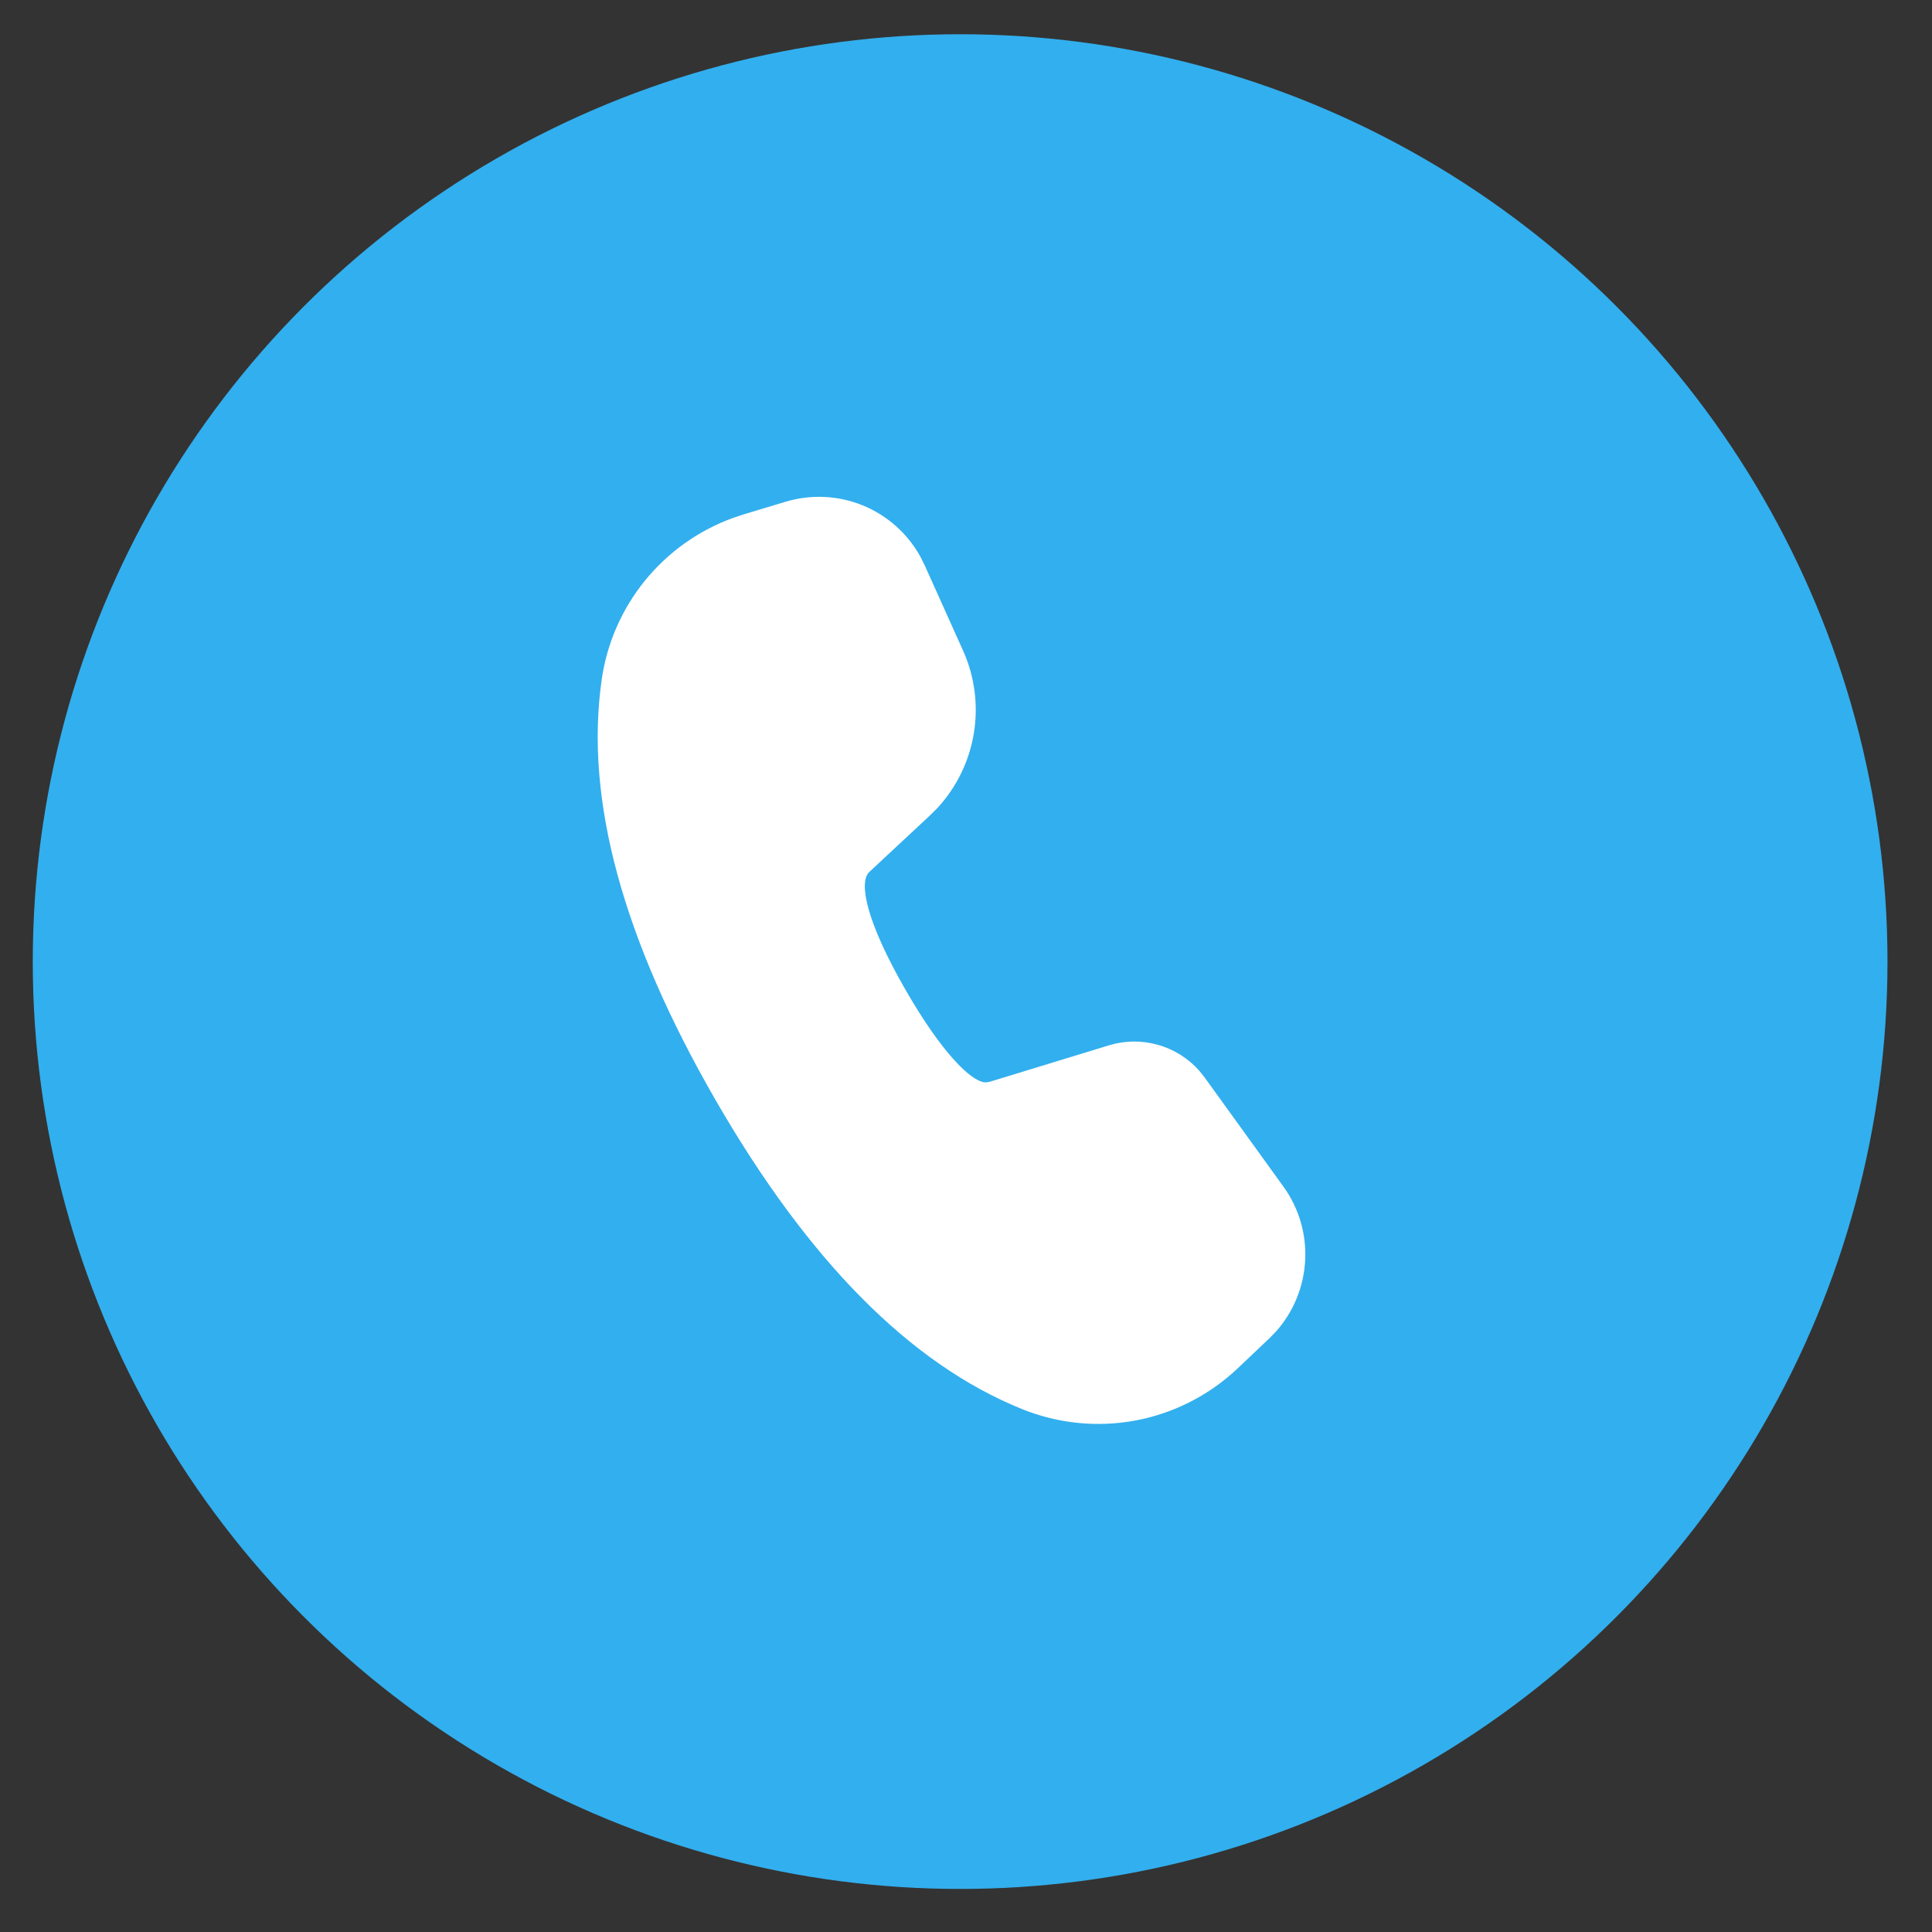
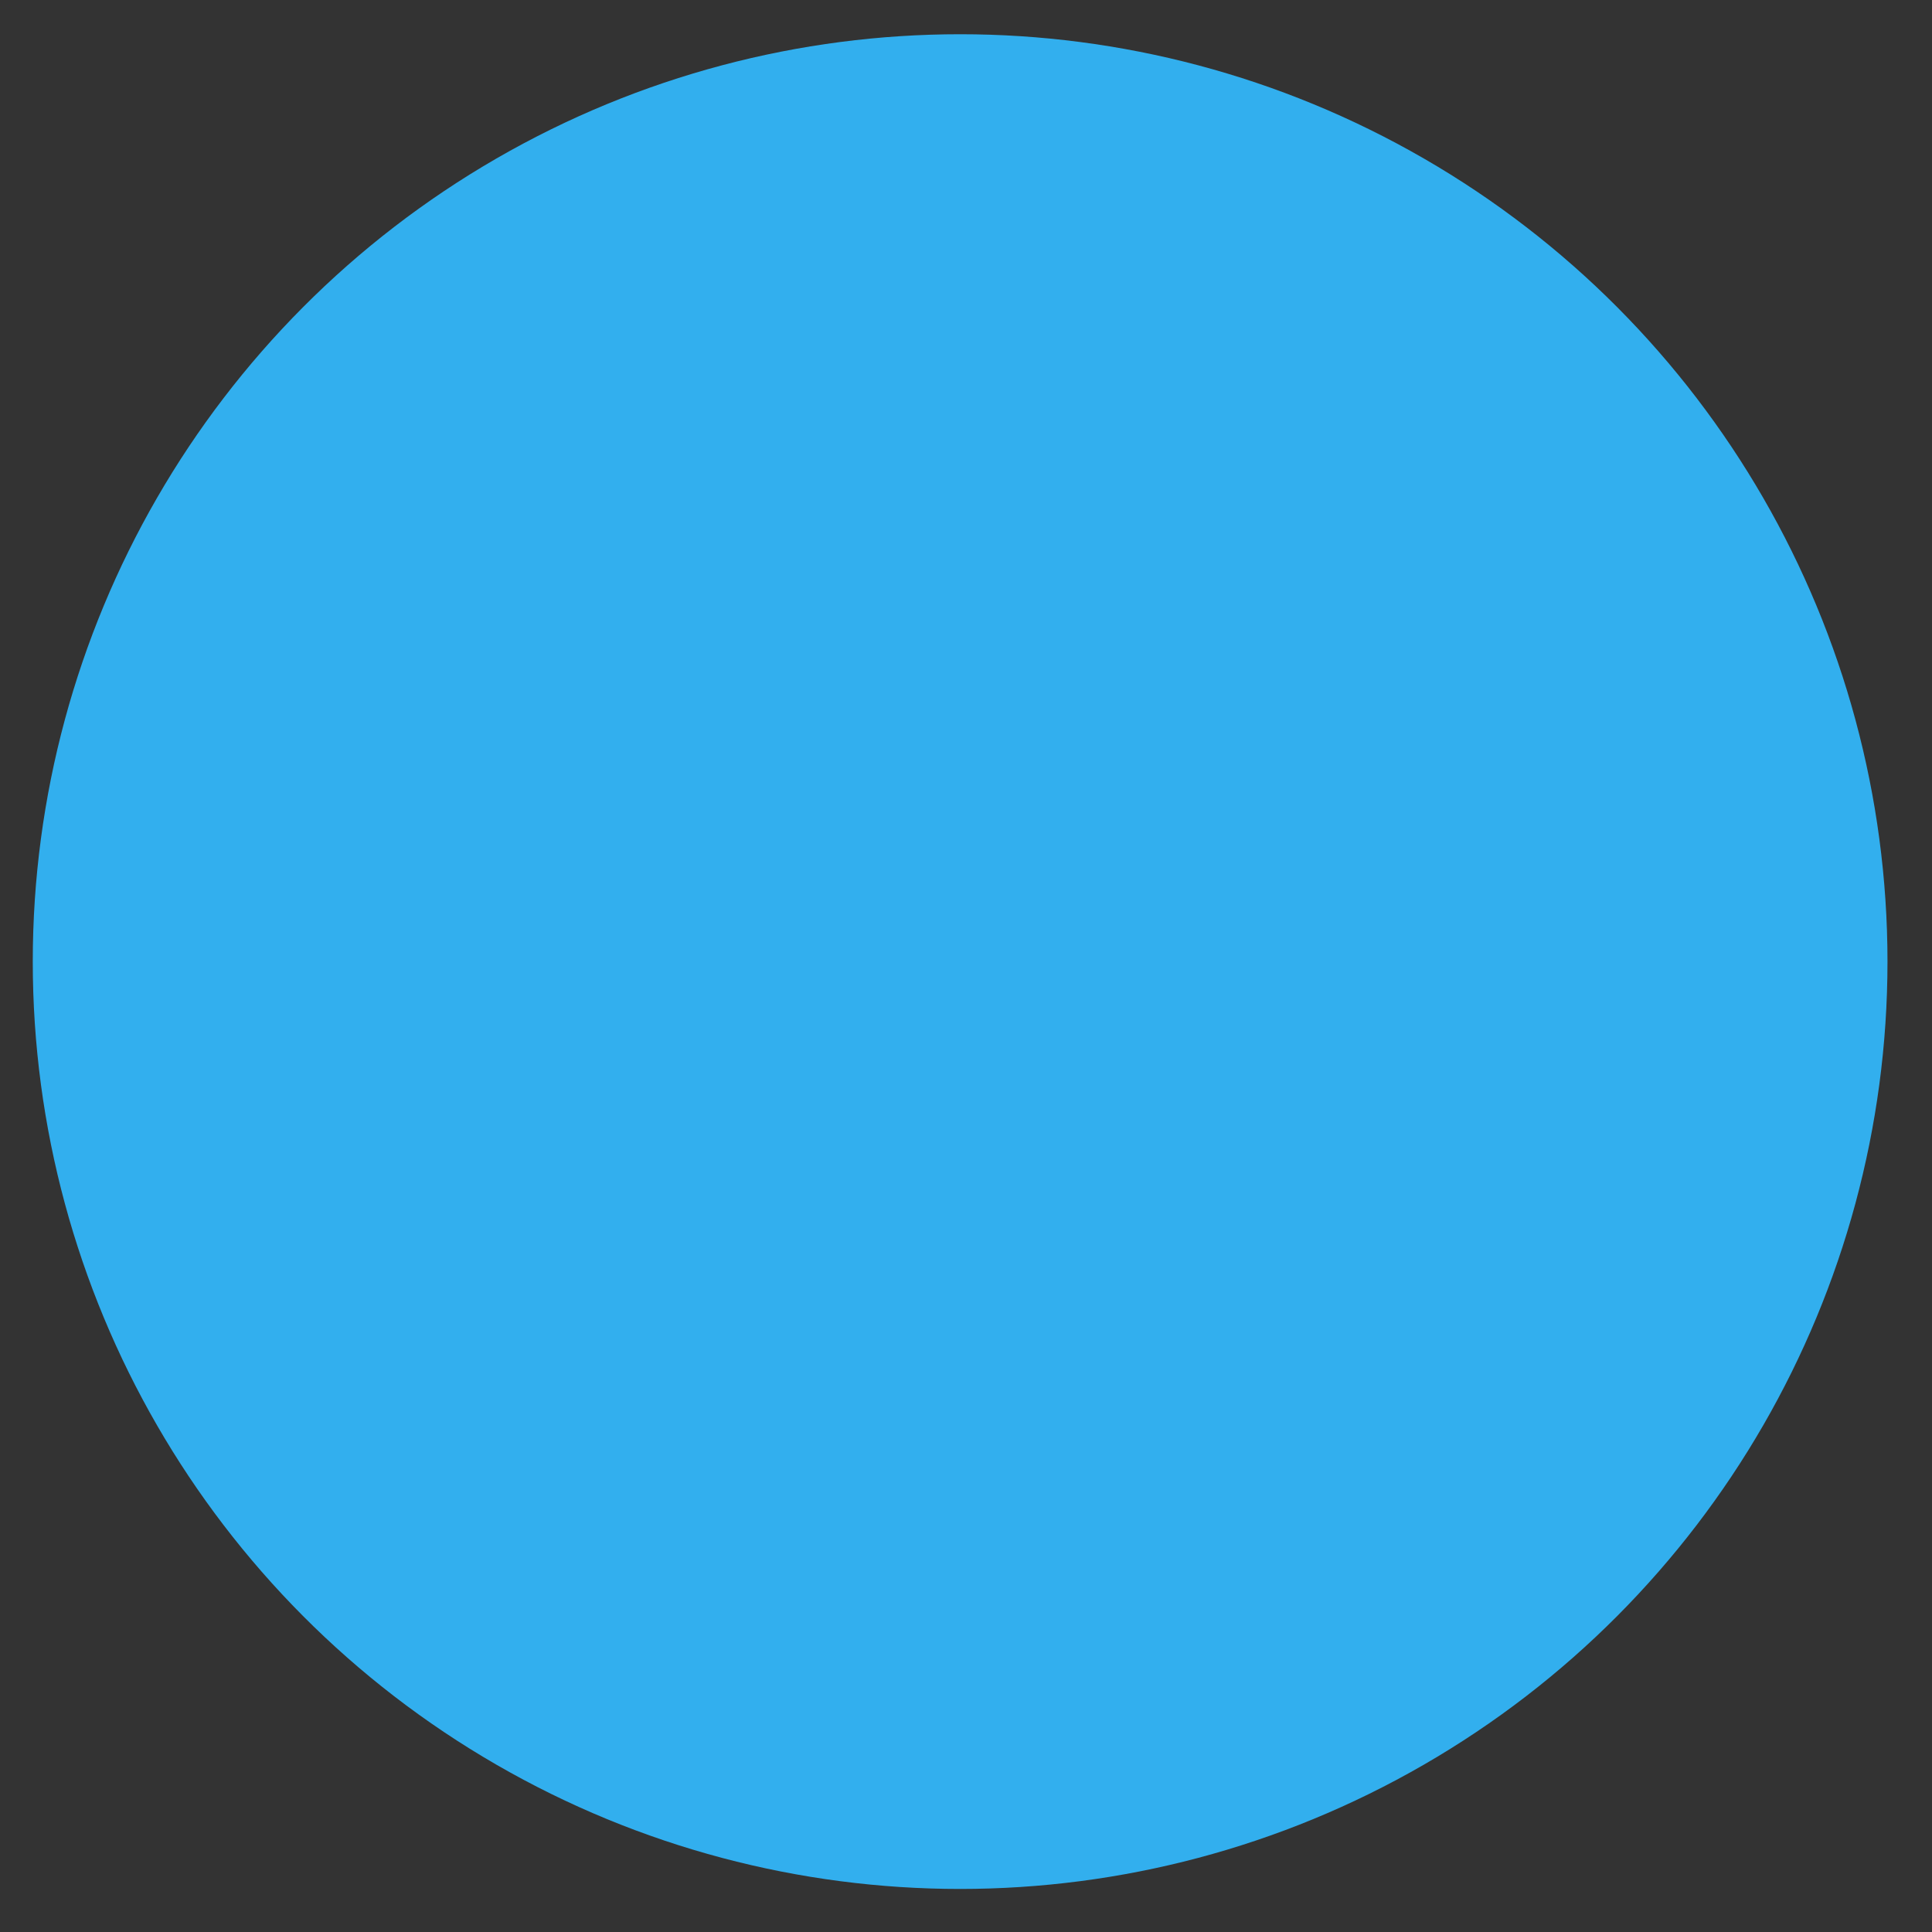
<svg xmlns="http://www.w3.org/2000/svg" width="25" height="25" viewBox="0 0 25 25" fill="none">
  <rect x="0" y="0" width="25" height="25" fill="#333333" stroke="none" />
  <circle cx="12.424" cy="12.443" r="12" fill="#32AFEE" />
-   <path d="M10.164 6.493C10.492 6.394 10.844 6.41 11.162 6.539C11.479 6.668 11.743 6.902 11.909 7.202L11.965 7.314L12.461 8.417C12.612 8.752 12.661 9.124 12.602 9.486C12.543 9.849 12.379 10.186 12.13 10.456L12.03 10.555L11.248 11.284C11.107 11.418 11.213 11.935 11.723 12.818C12.181 13.613 12.555 13.984 12.739 14.005H12.771L12.811 13.997L14.348 13.527C14.555 13.463 14.775 13.461 14.983 13.52C15.191 13.578 15.378 13.696 15.521 13.858L15.589 13.944L16.607 15.354C16.807 15.63 16.906 15.966 16.889 16.307C16.872 16.647 16.74 16.971 16.514 17.227L16.422 17.321L16.015 17.707C15.65 18.052 15.194 18.286 14.7 18.38C14.206 18.473 13.696 18.423 13.229 18.235C11.778 17.65 10.46 16.314 9.262 14.239C8.062 12.16 7.563 10.347 7.786 8.794C7.853 8.325 8.046 7.883 8.345 7.514C8.644 7.146 9.036 6.866 9.482 6.703L9.626 6.655L10.164 6.493Z" fill="white" />
</svg>